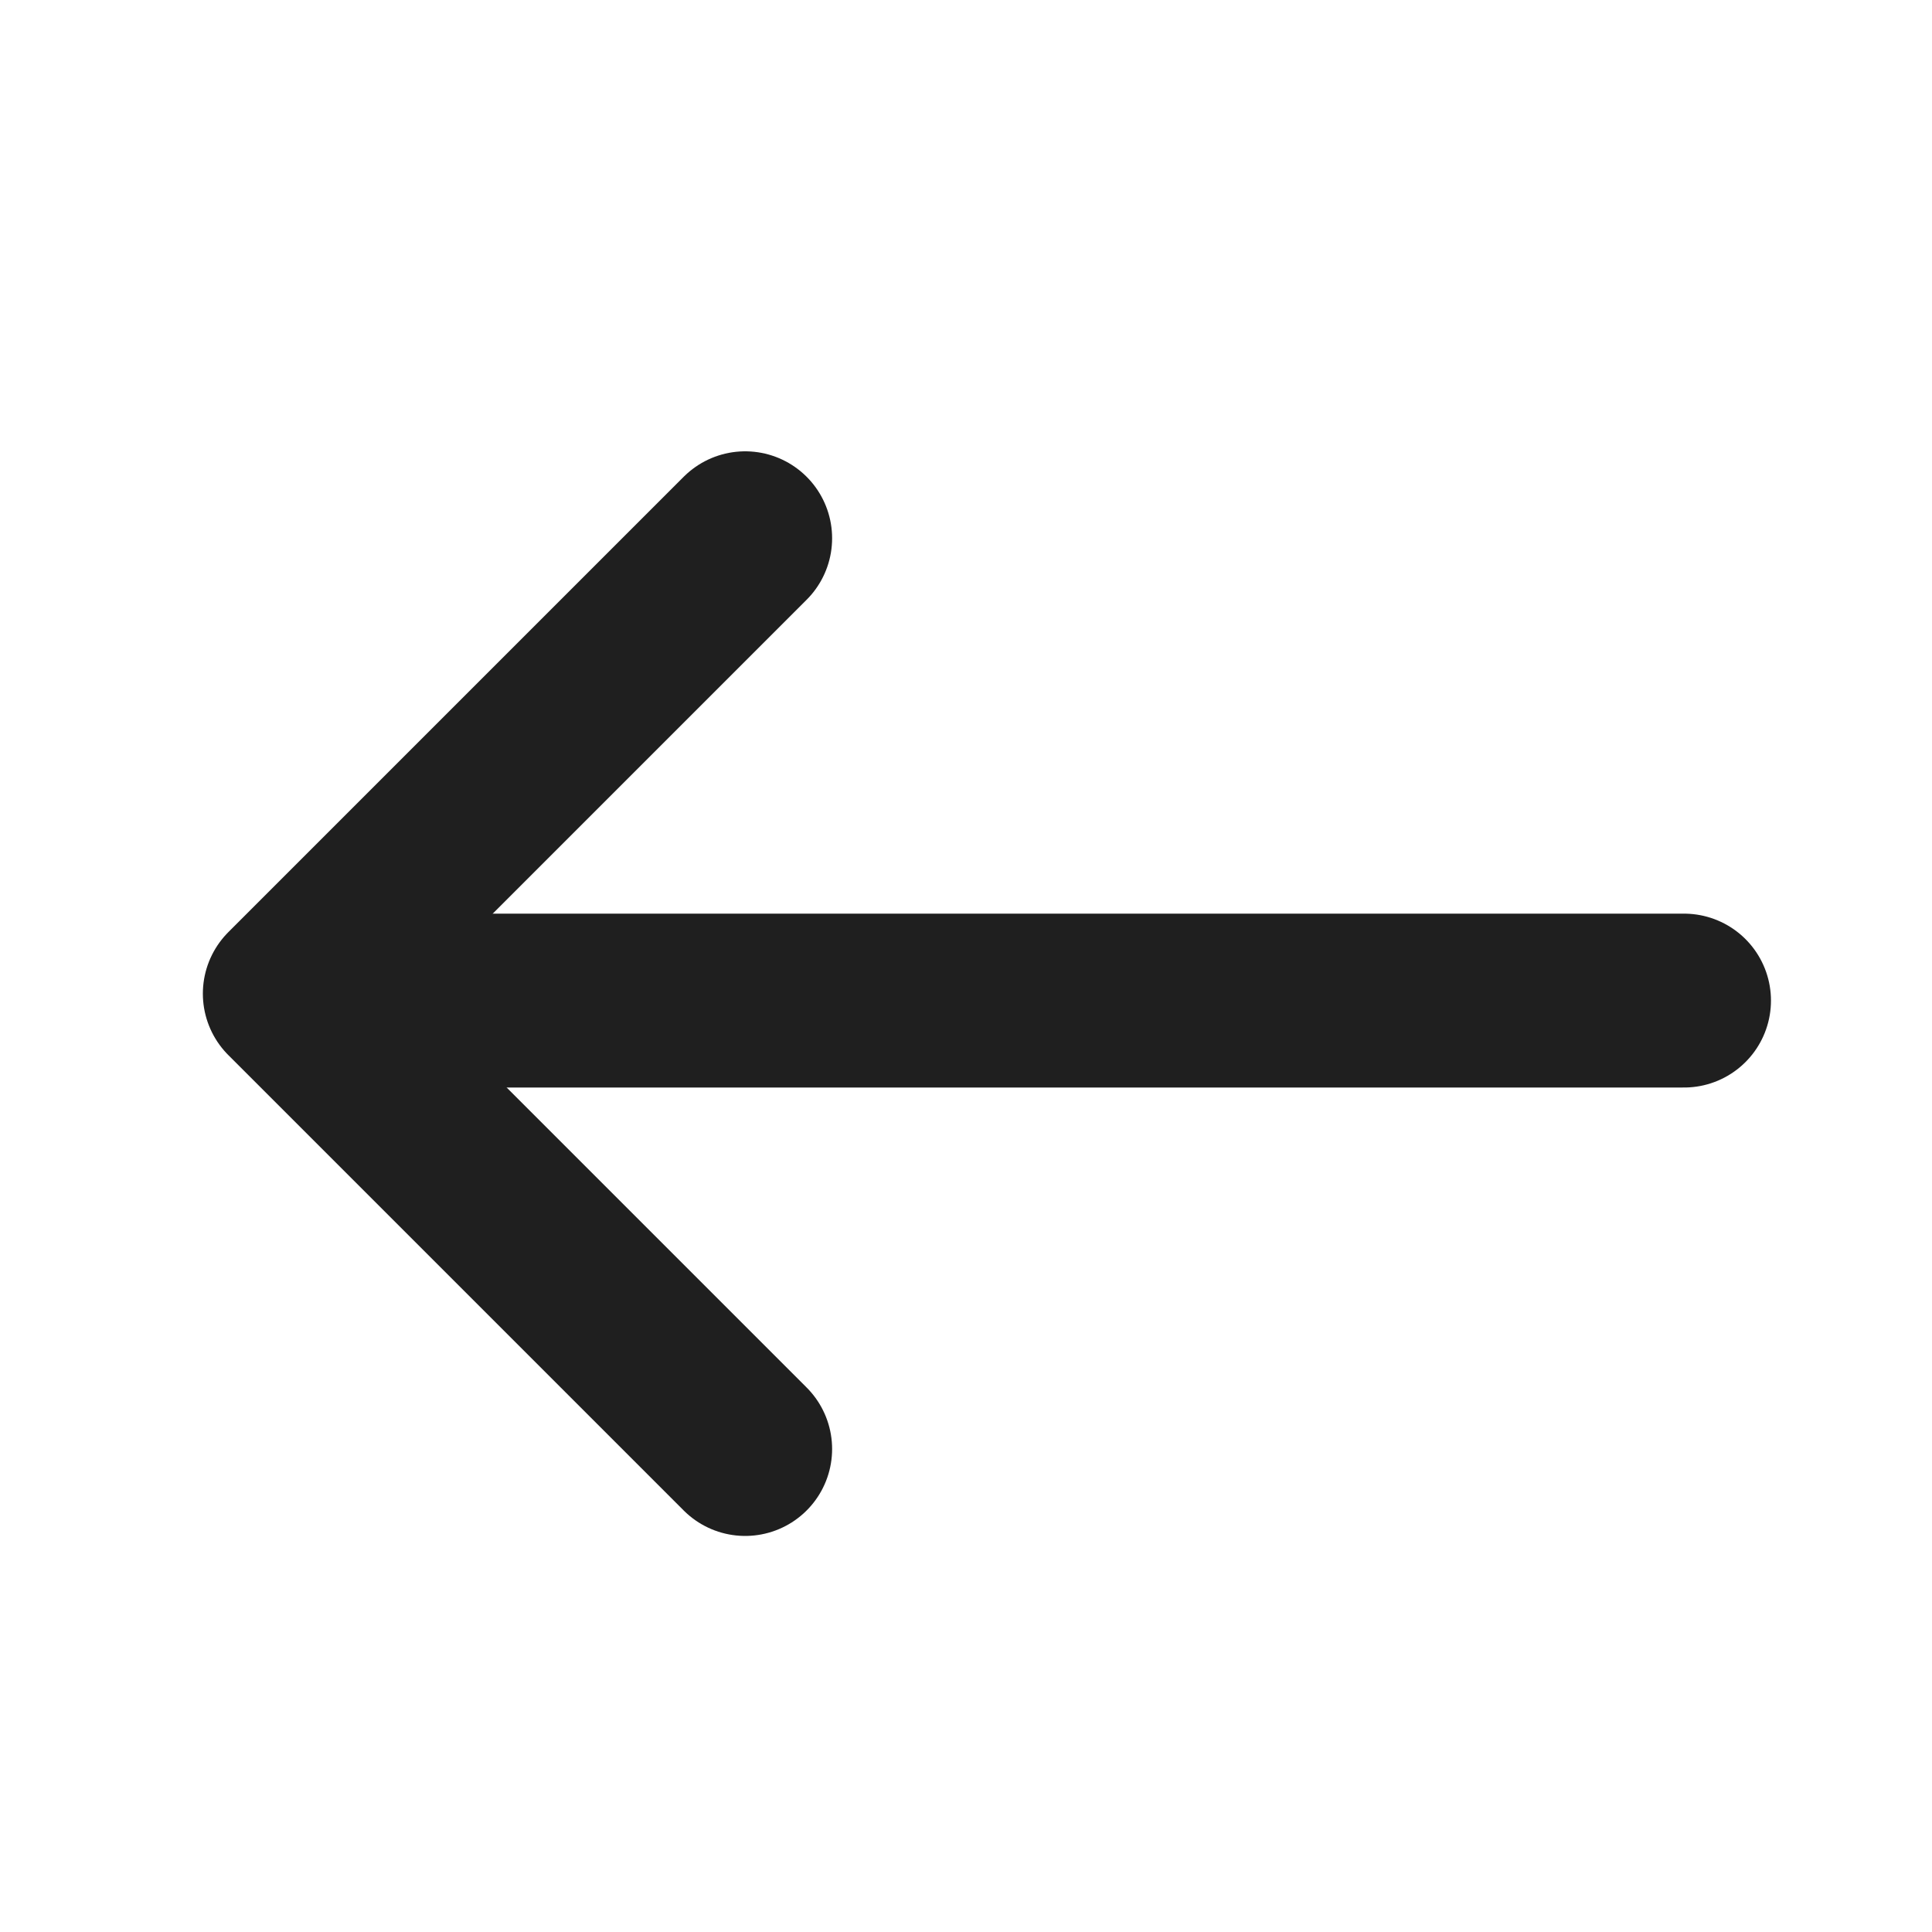
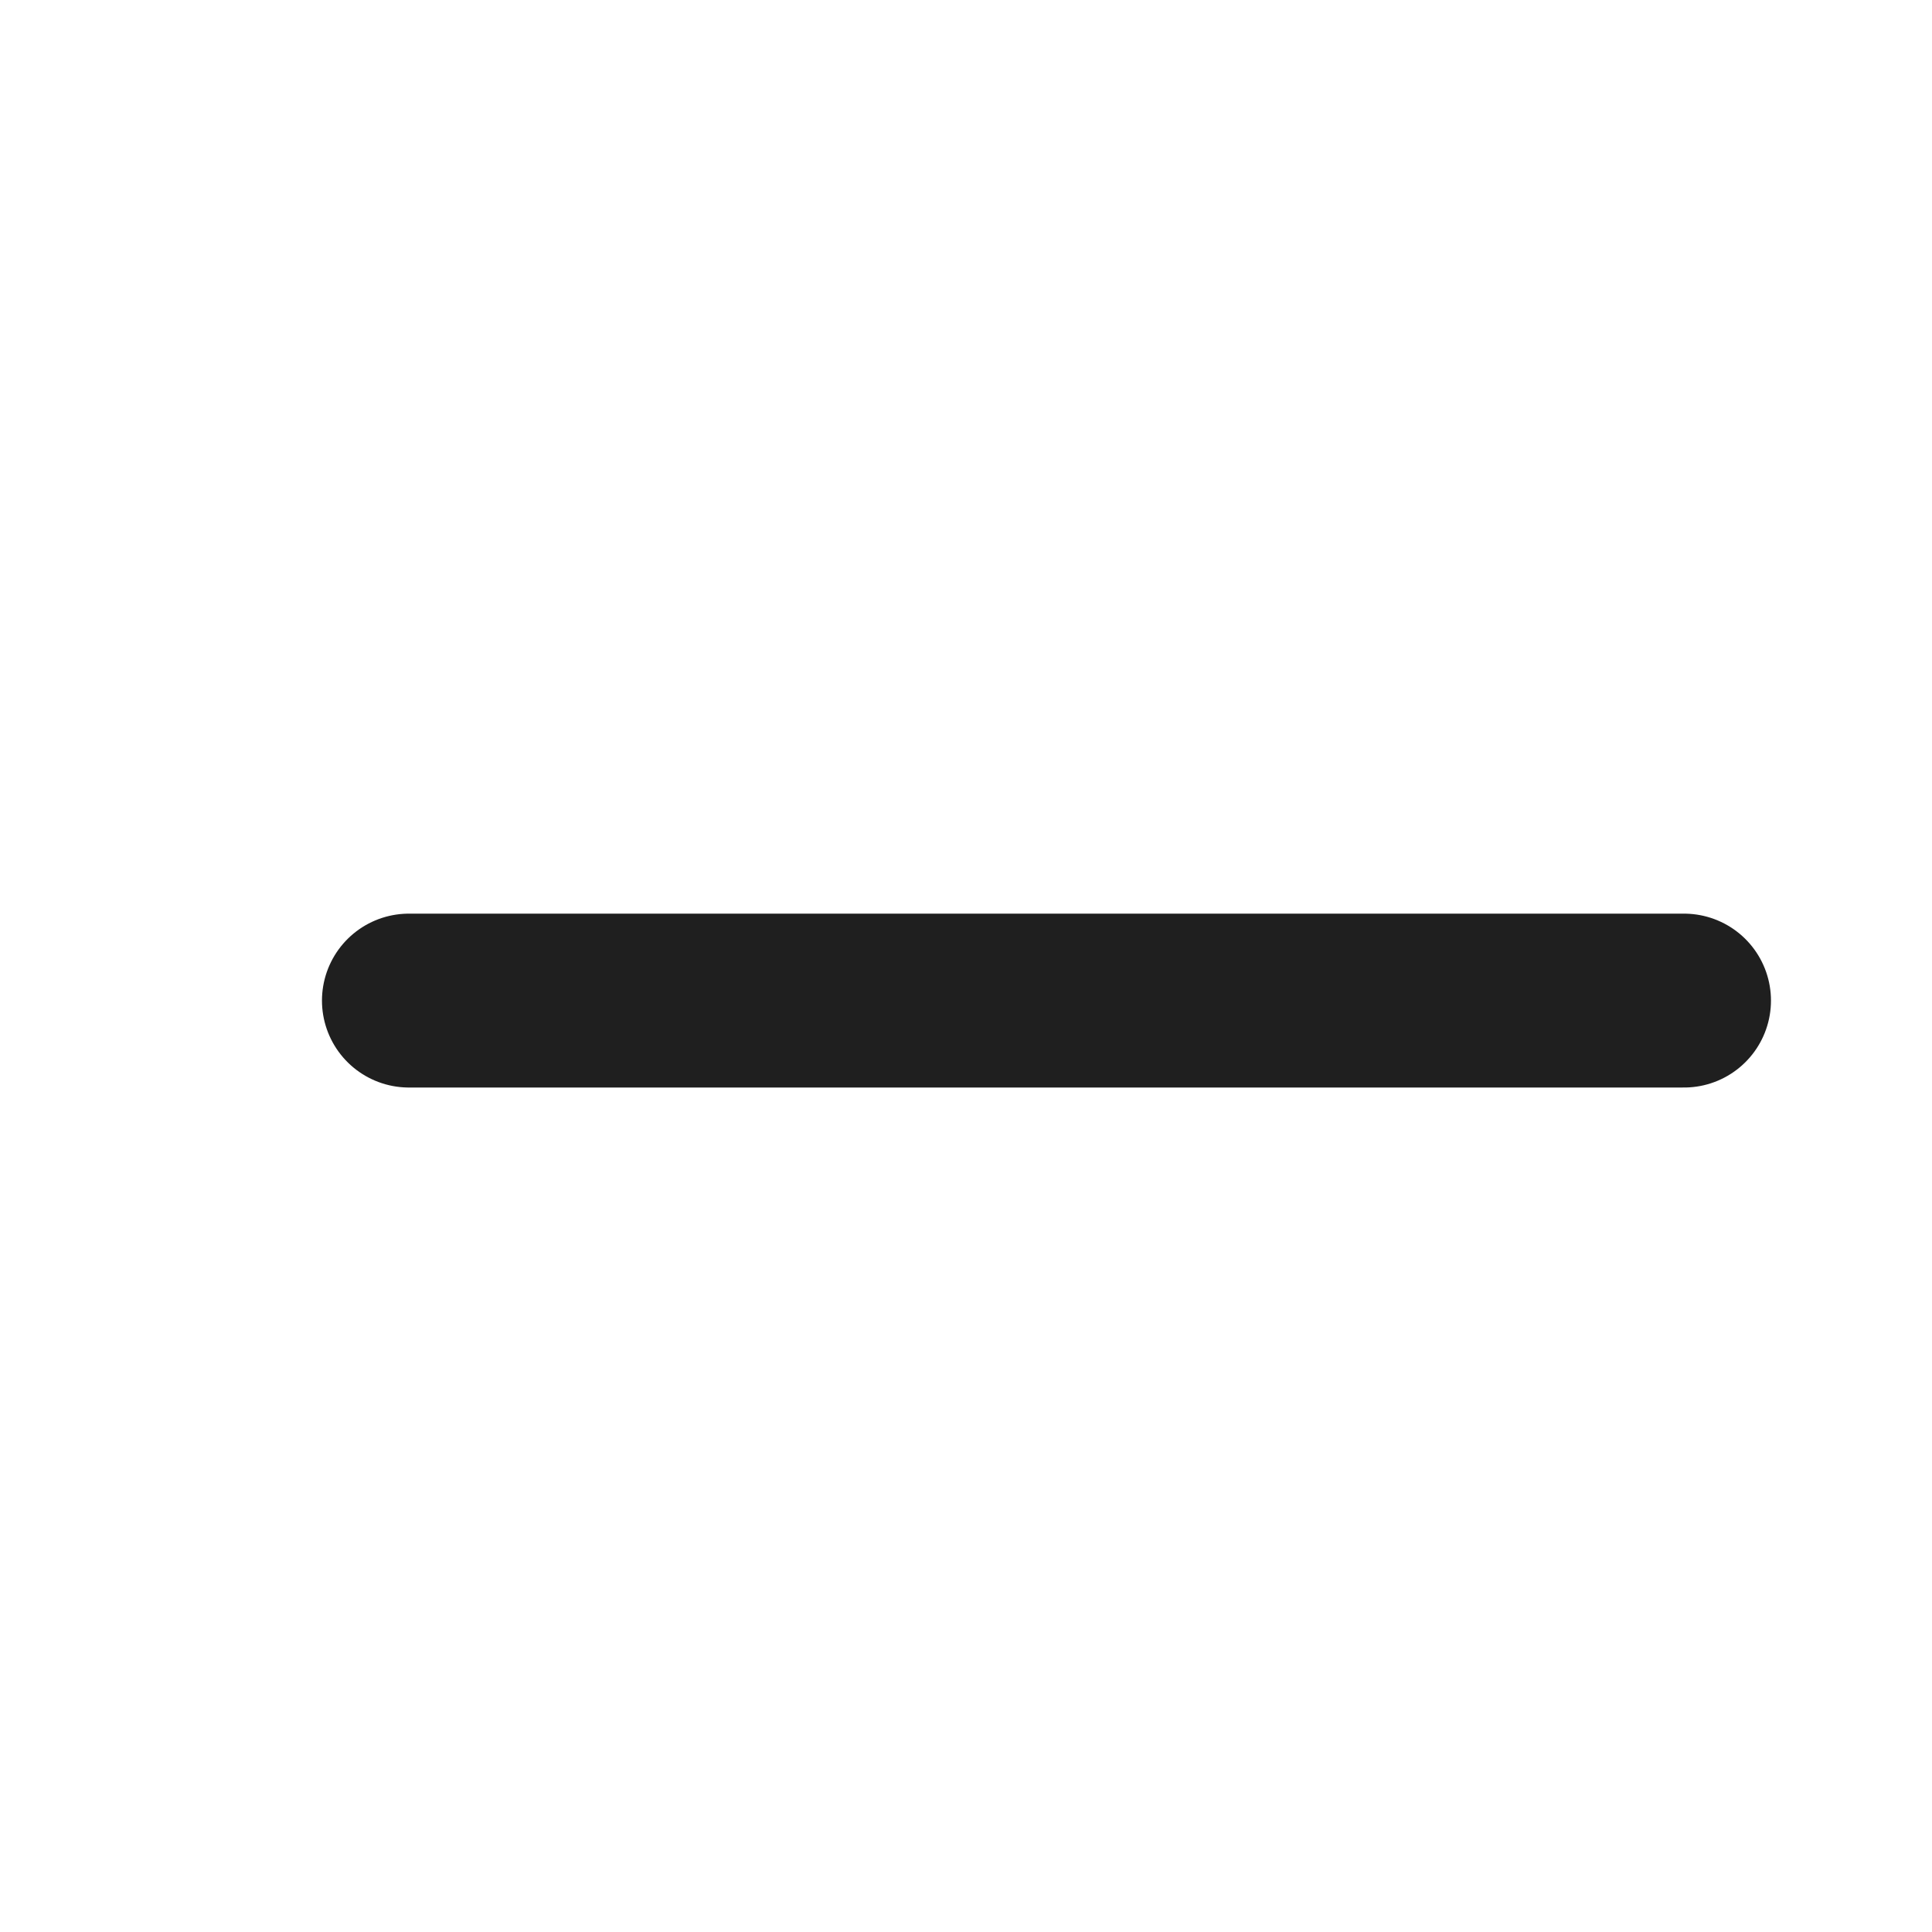
<svg xmlns="http://www.w3.org/2000/svg" fill="#000000" width="20px" height="20px" viewBox="0 0 20 20">
  <line x1="17.433" y1="10.358" x2="4.233" y2="10.358" stroke="#1F1F1F" stroke-width="1.8" stroke-miterlimit="16" stroke-linecap="round" />
-   <path d="M7.714 15L3 10.286L7.714 5.572" stroke="#1F1F1F" stroke-width="1.8" stroke-miterlimit="16" stroke-linecap="round" stroke-linejoin="round" fill="transparent" />
</svg>